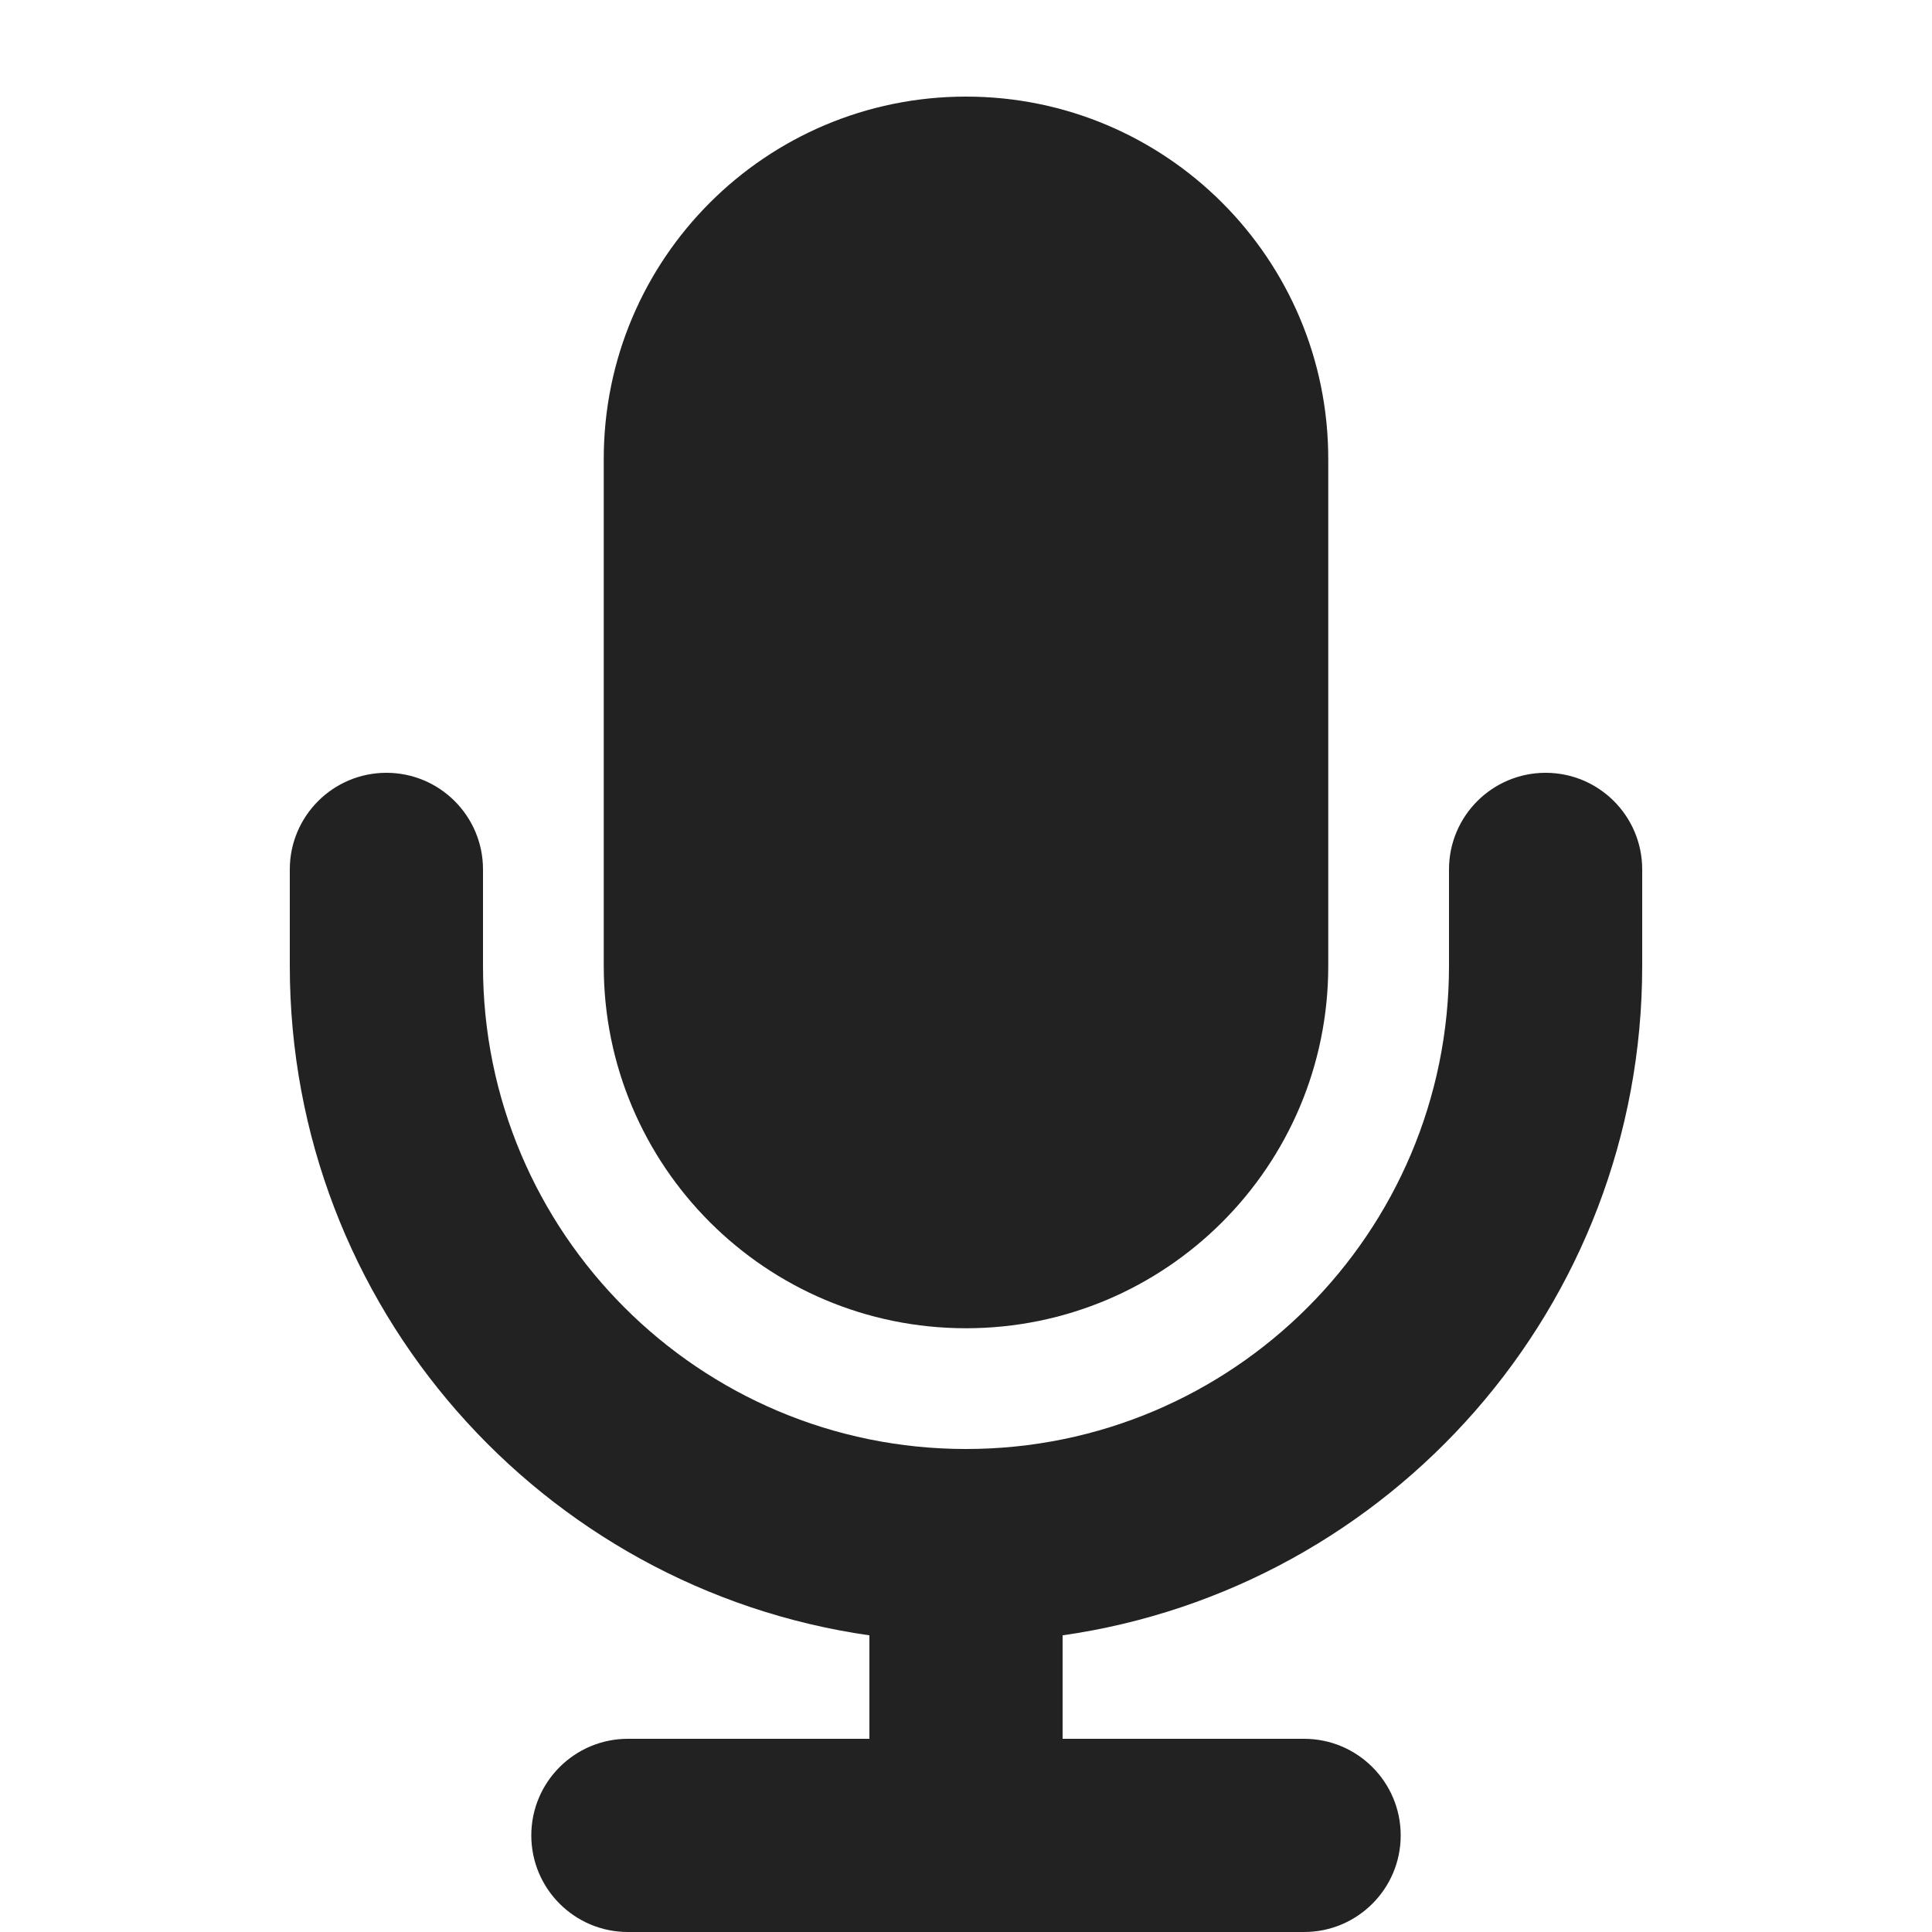
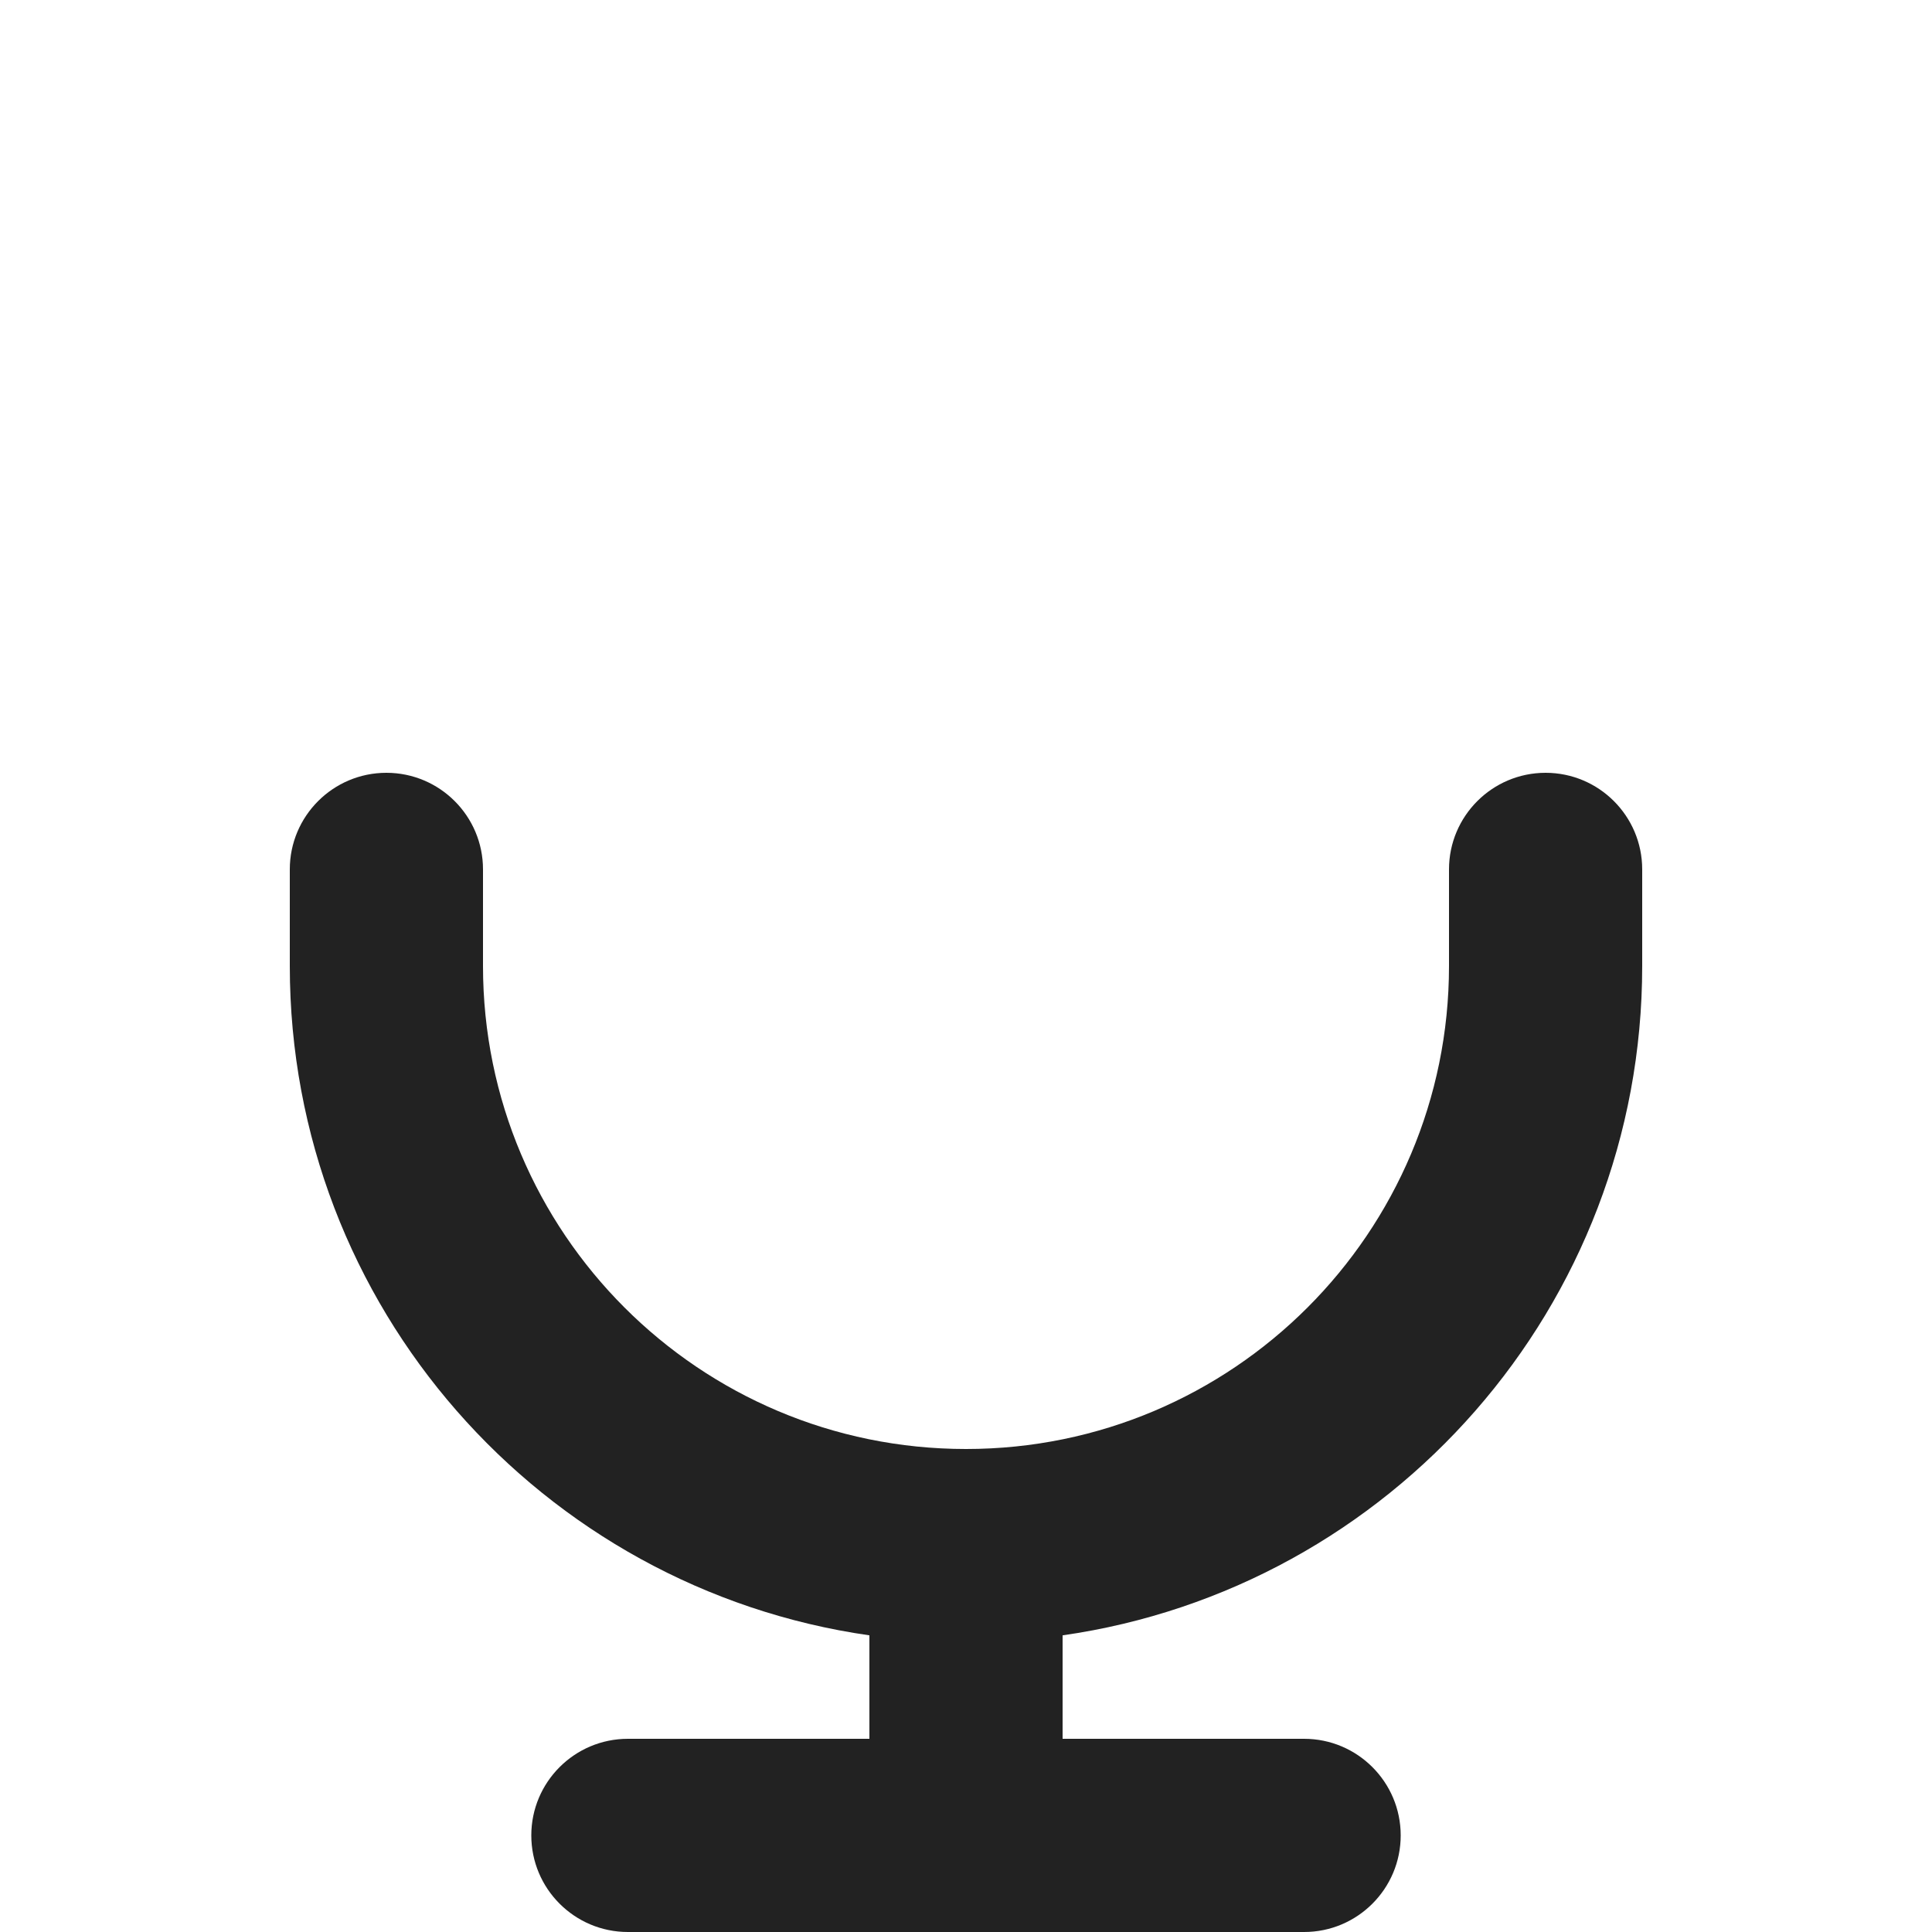
<svg xmlns="http://www.w3.org/2000/svg" width="20" height="20" viewBox="0 0 20 20" fill="none">
-   <path d="M10 1C7.929 1 6.25 2.679 6.25 4.75V10C6.25 12.071 7.929 13.75 10 13.75C12.071 13.75 13.75 12.071 13.75 10V4.75C13.75 2.679 12.071 1 10 1Z" fill="#222222" />
  <path d="M4 8C4.552 8 5 8.448 5 9V10C5 12.761 7.239 15 10 15C12.761 15 15 12.761 15 10V9C15 8.448 15.448 8 16 8C16.552 8 17 8.448 17 9V10C17 13.527 14.392 16.444 11 16.929V18H13.5C14.052 18 14.5 18.448 14.5 19C14.5 19.552 14.052 20 13.5 20H6.5C5.948 20 5.5 19.552 5.5 19C5.5 18.448 5.948 18 6.5 18H9V16.929C5.608 16.444 3 13.527 3 10V9C3 8.448 3.448 8 4 8Z" fill="#222222" />
</svg>